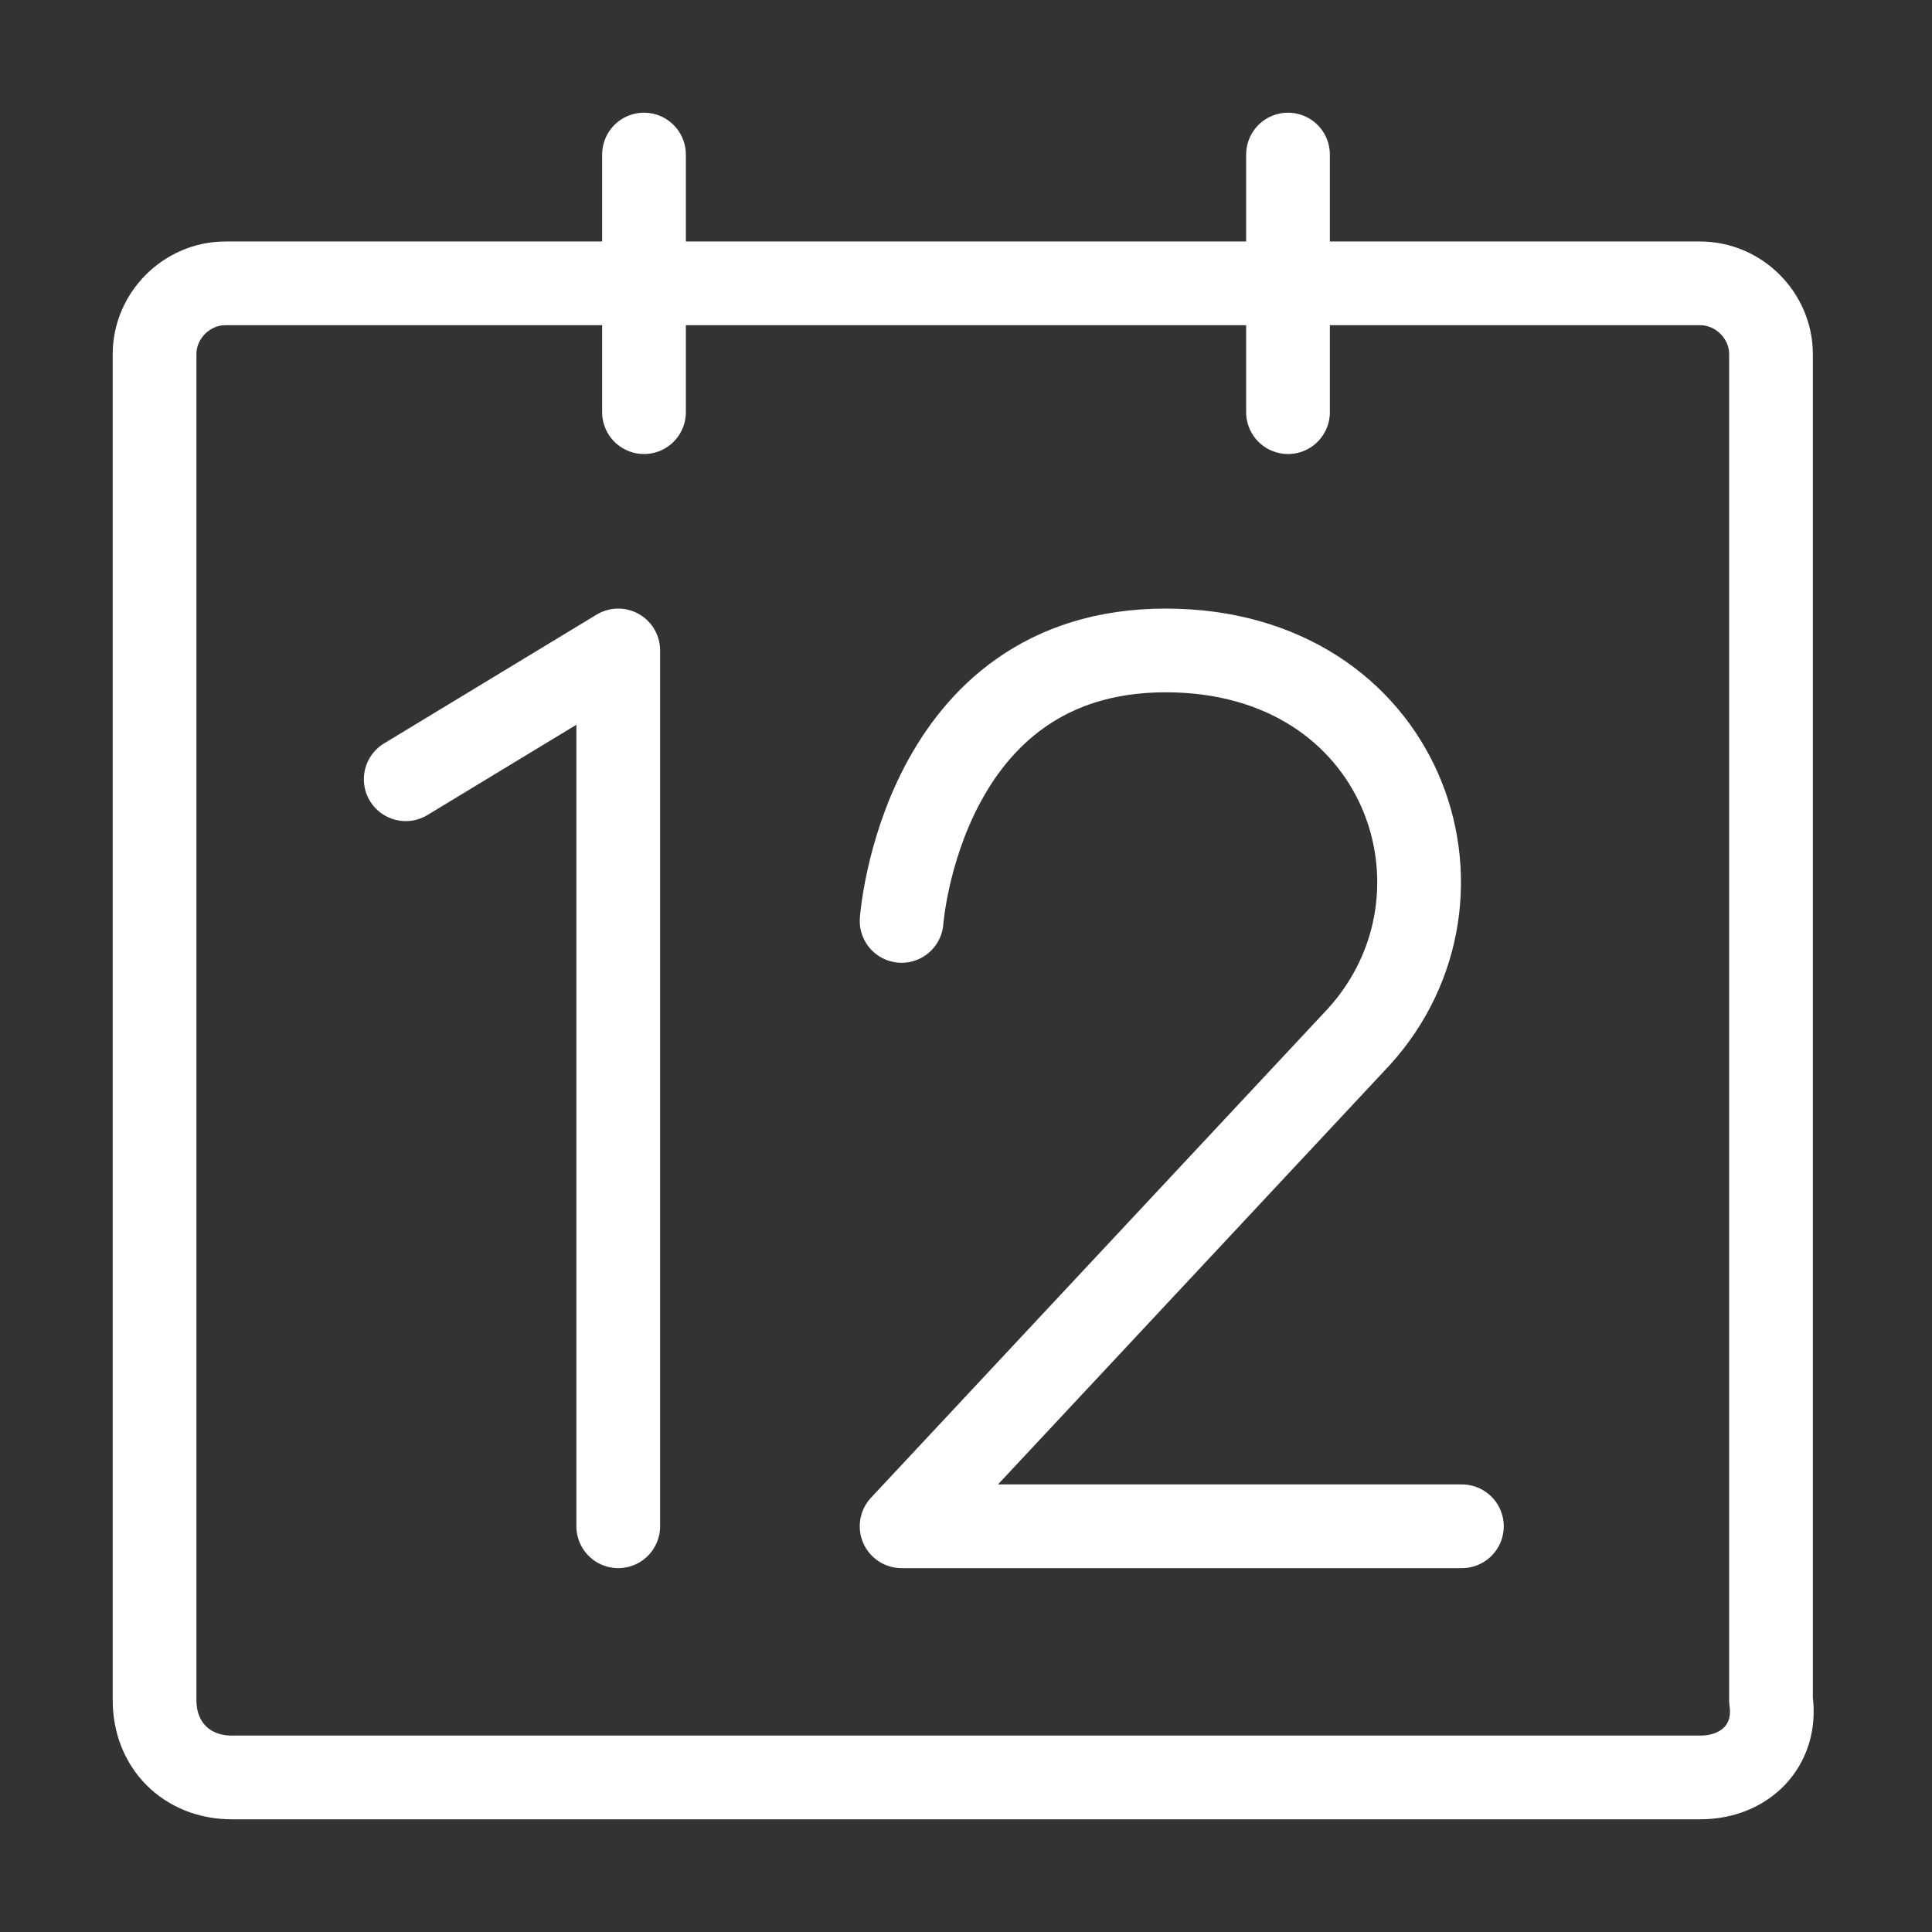
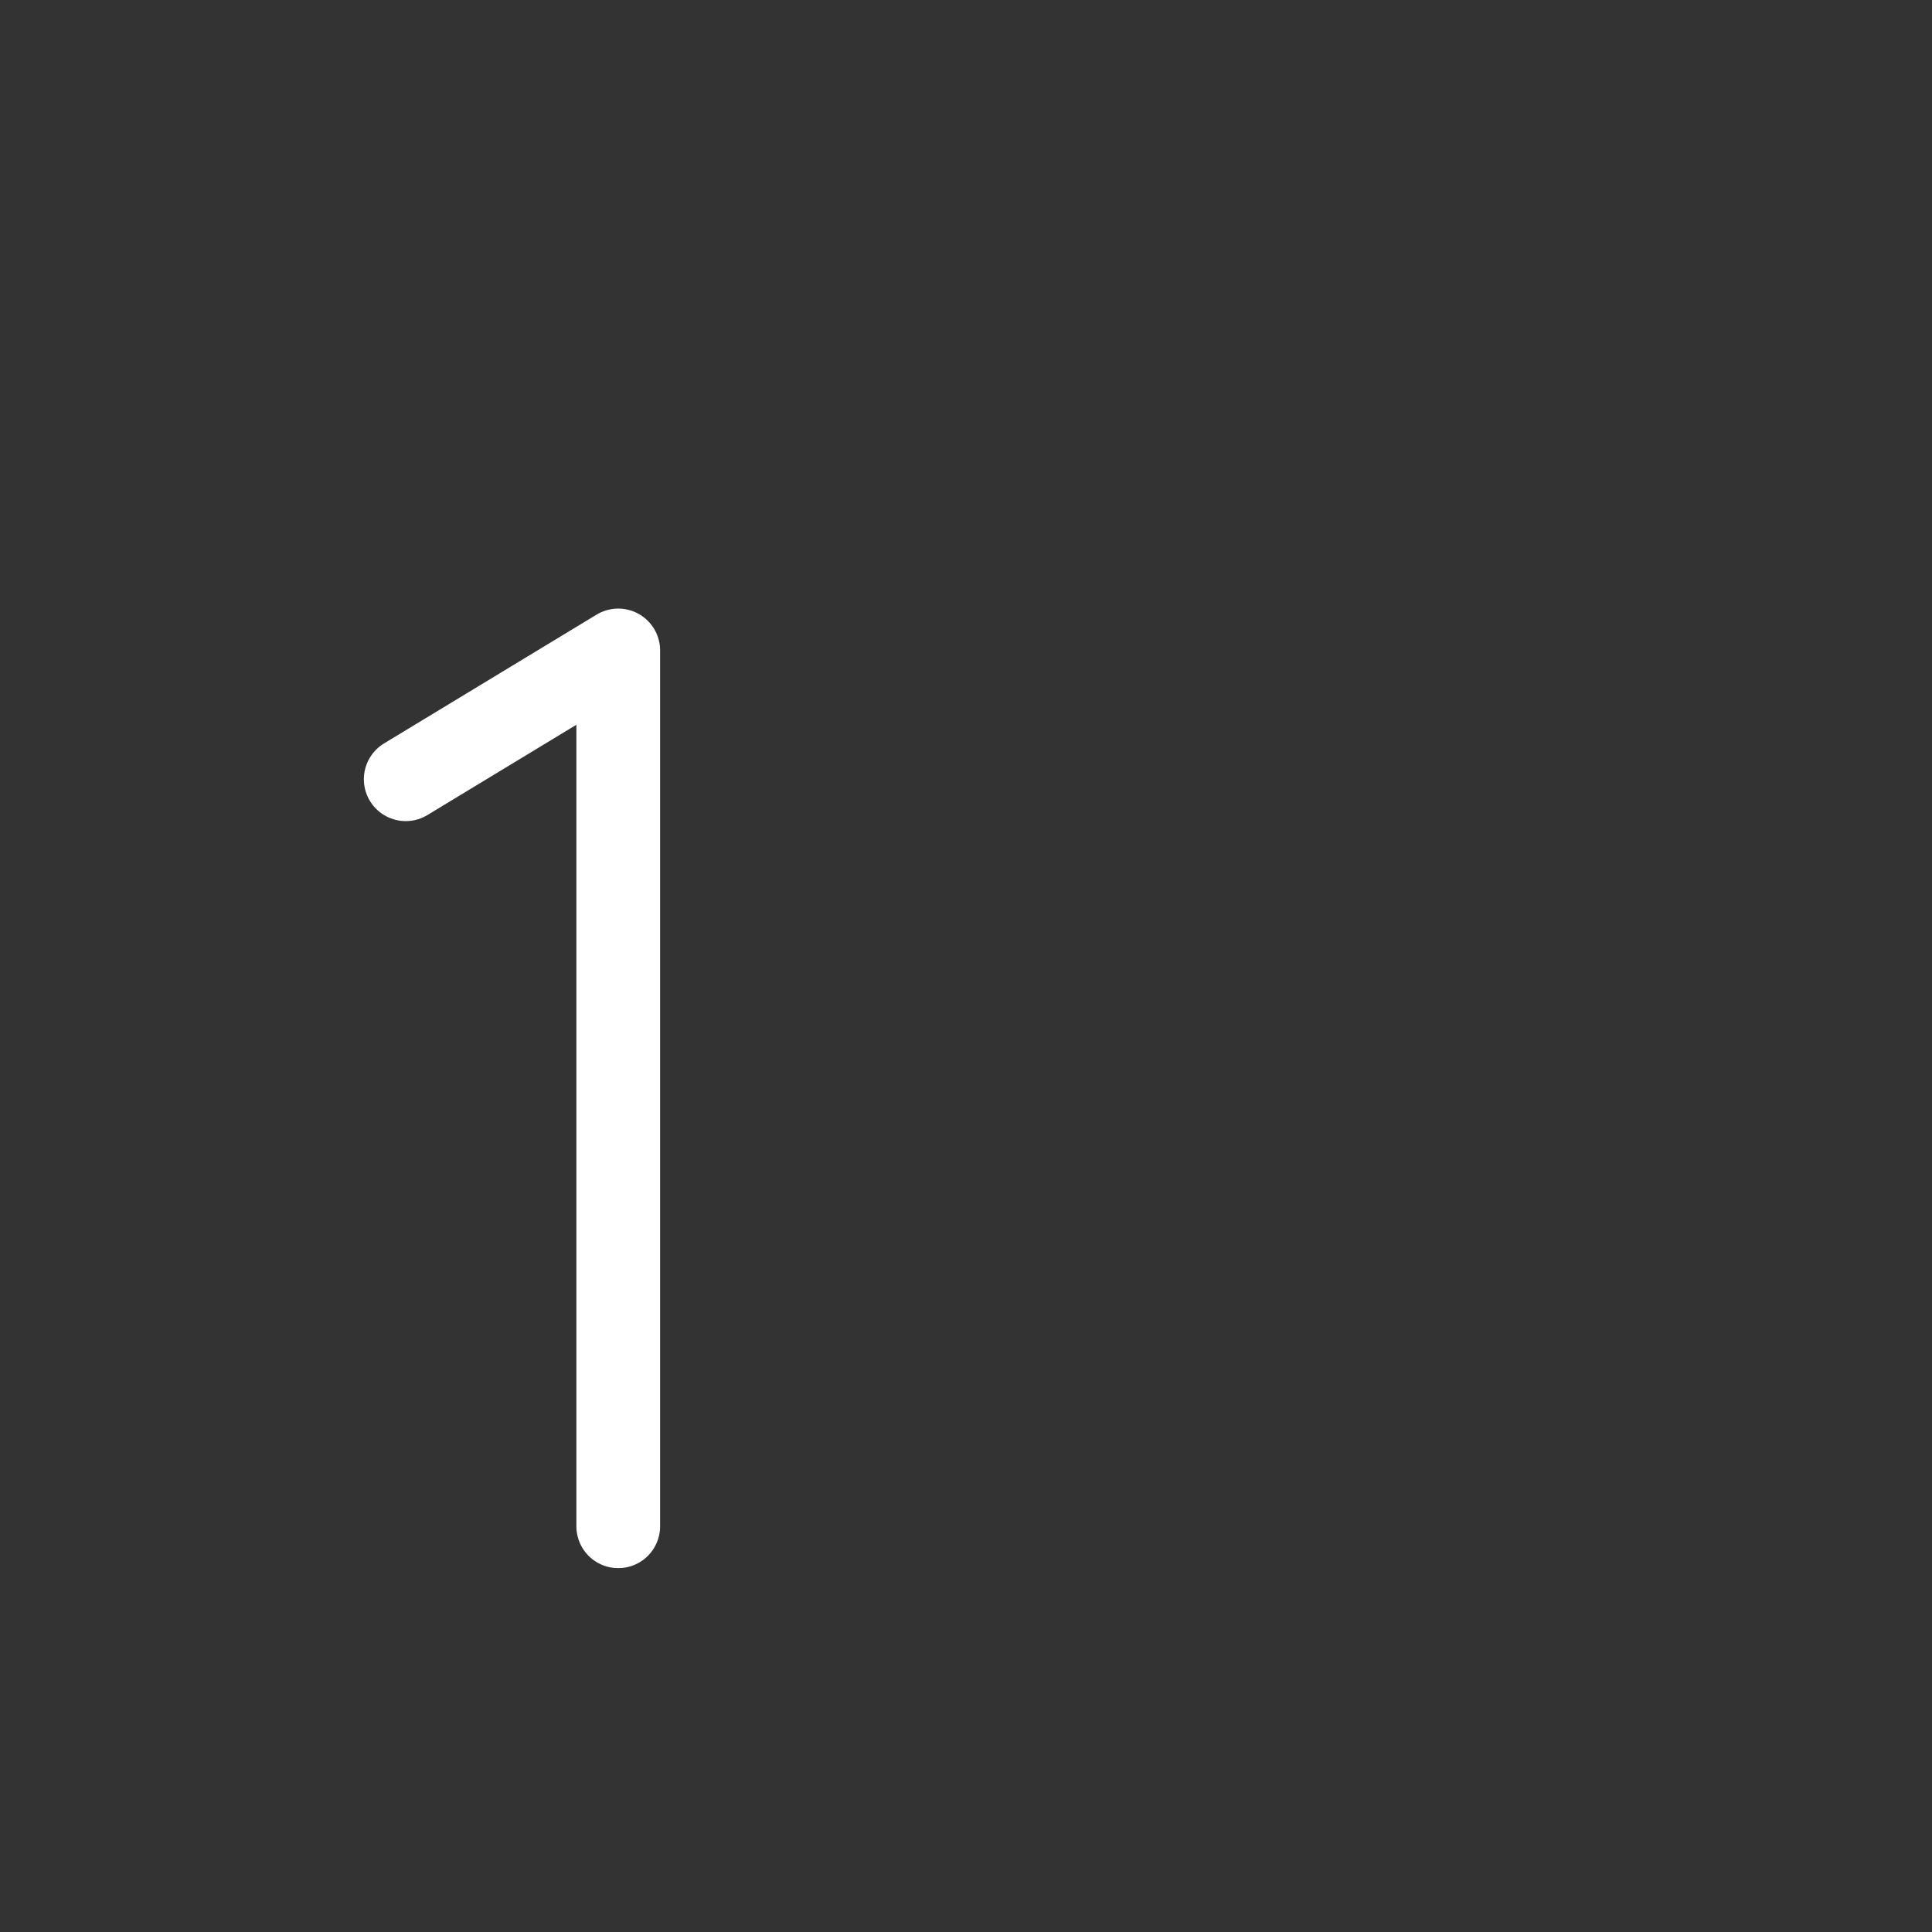
<svg xmlns="http://www.w3.org/2000/svg" version="1.1" id="Layer_1" x="0px" y="0px" viewBox="0 0 30 30" style="enable-background:new 0 0 30 30;" xml:space="preserve">
  <rect x="0" y="0" width="30" height="30" fill="#333333" stroke="none" />
  <style type="text/css">
	.st0{fill:none;stroke:#FFFFFF;stroke-width:1.3;stroke-linecap:round;stroke-linejoin:round;stroke-miterlimit:10;}
</style>
-   <path class="st0" d="M1.2,2.4" />
-   <path class="st0" d="M26.4,27.6H3.6c-0.7,0-1.2-0.5-1.2-1.2l0-20.9c0-0.6,0.5-1.1,1.1-1.1h22.9c0.6,0,1.1,0.5,1.1,1.1v20.9  C27.6,27.1,27.1,27.6,26.4,27.6z" />
  <g>
    <polyline class="st0" points="9.6,23.7 9.6,10.1 6.3,12.1  " />
-     <path class="st0" d="M14,14.3c0,0,0.3-4.2,4.1-4.2c3.7,0,5,3.8,3,6L14,23.7h8.7" />
  </g>
-   <line class="st0" x1="10" y1="2.4" x2="10" y2="6.4" />
-   <line class="st0" x1="20" y1="2.4" x2="20" y2="6.4" />
</svg>